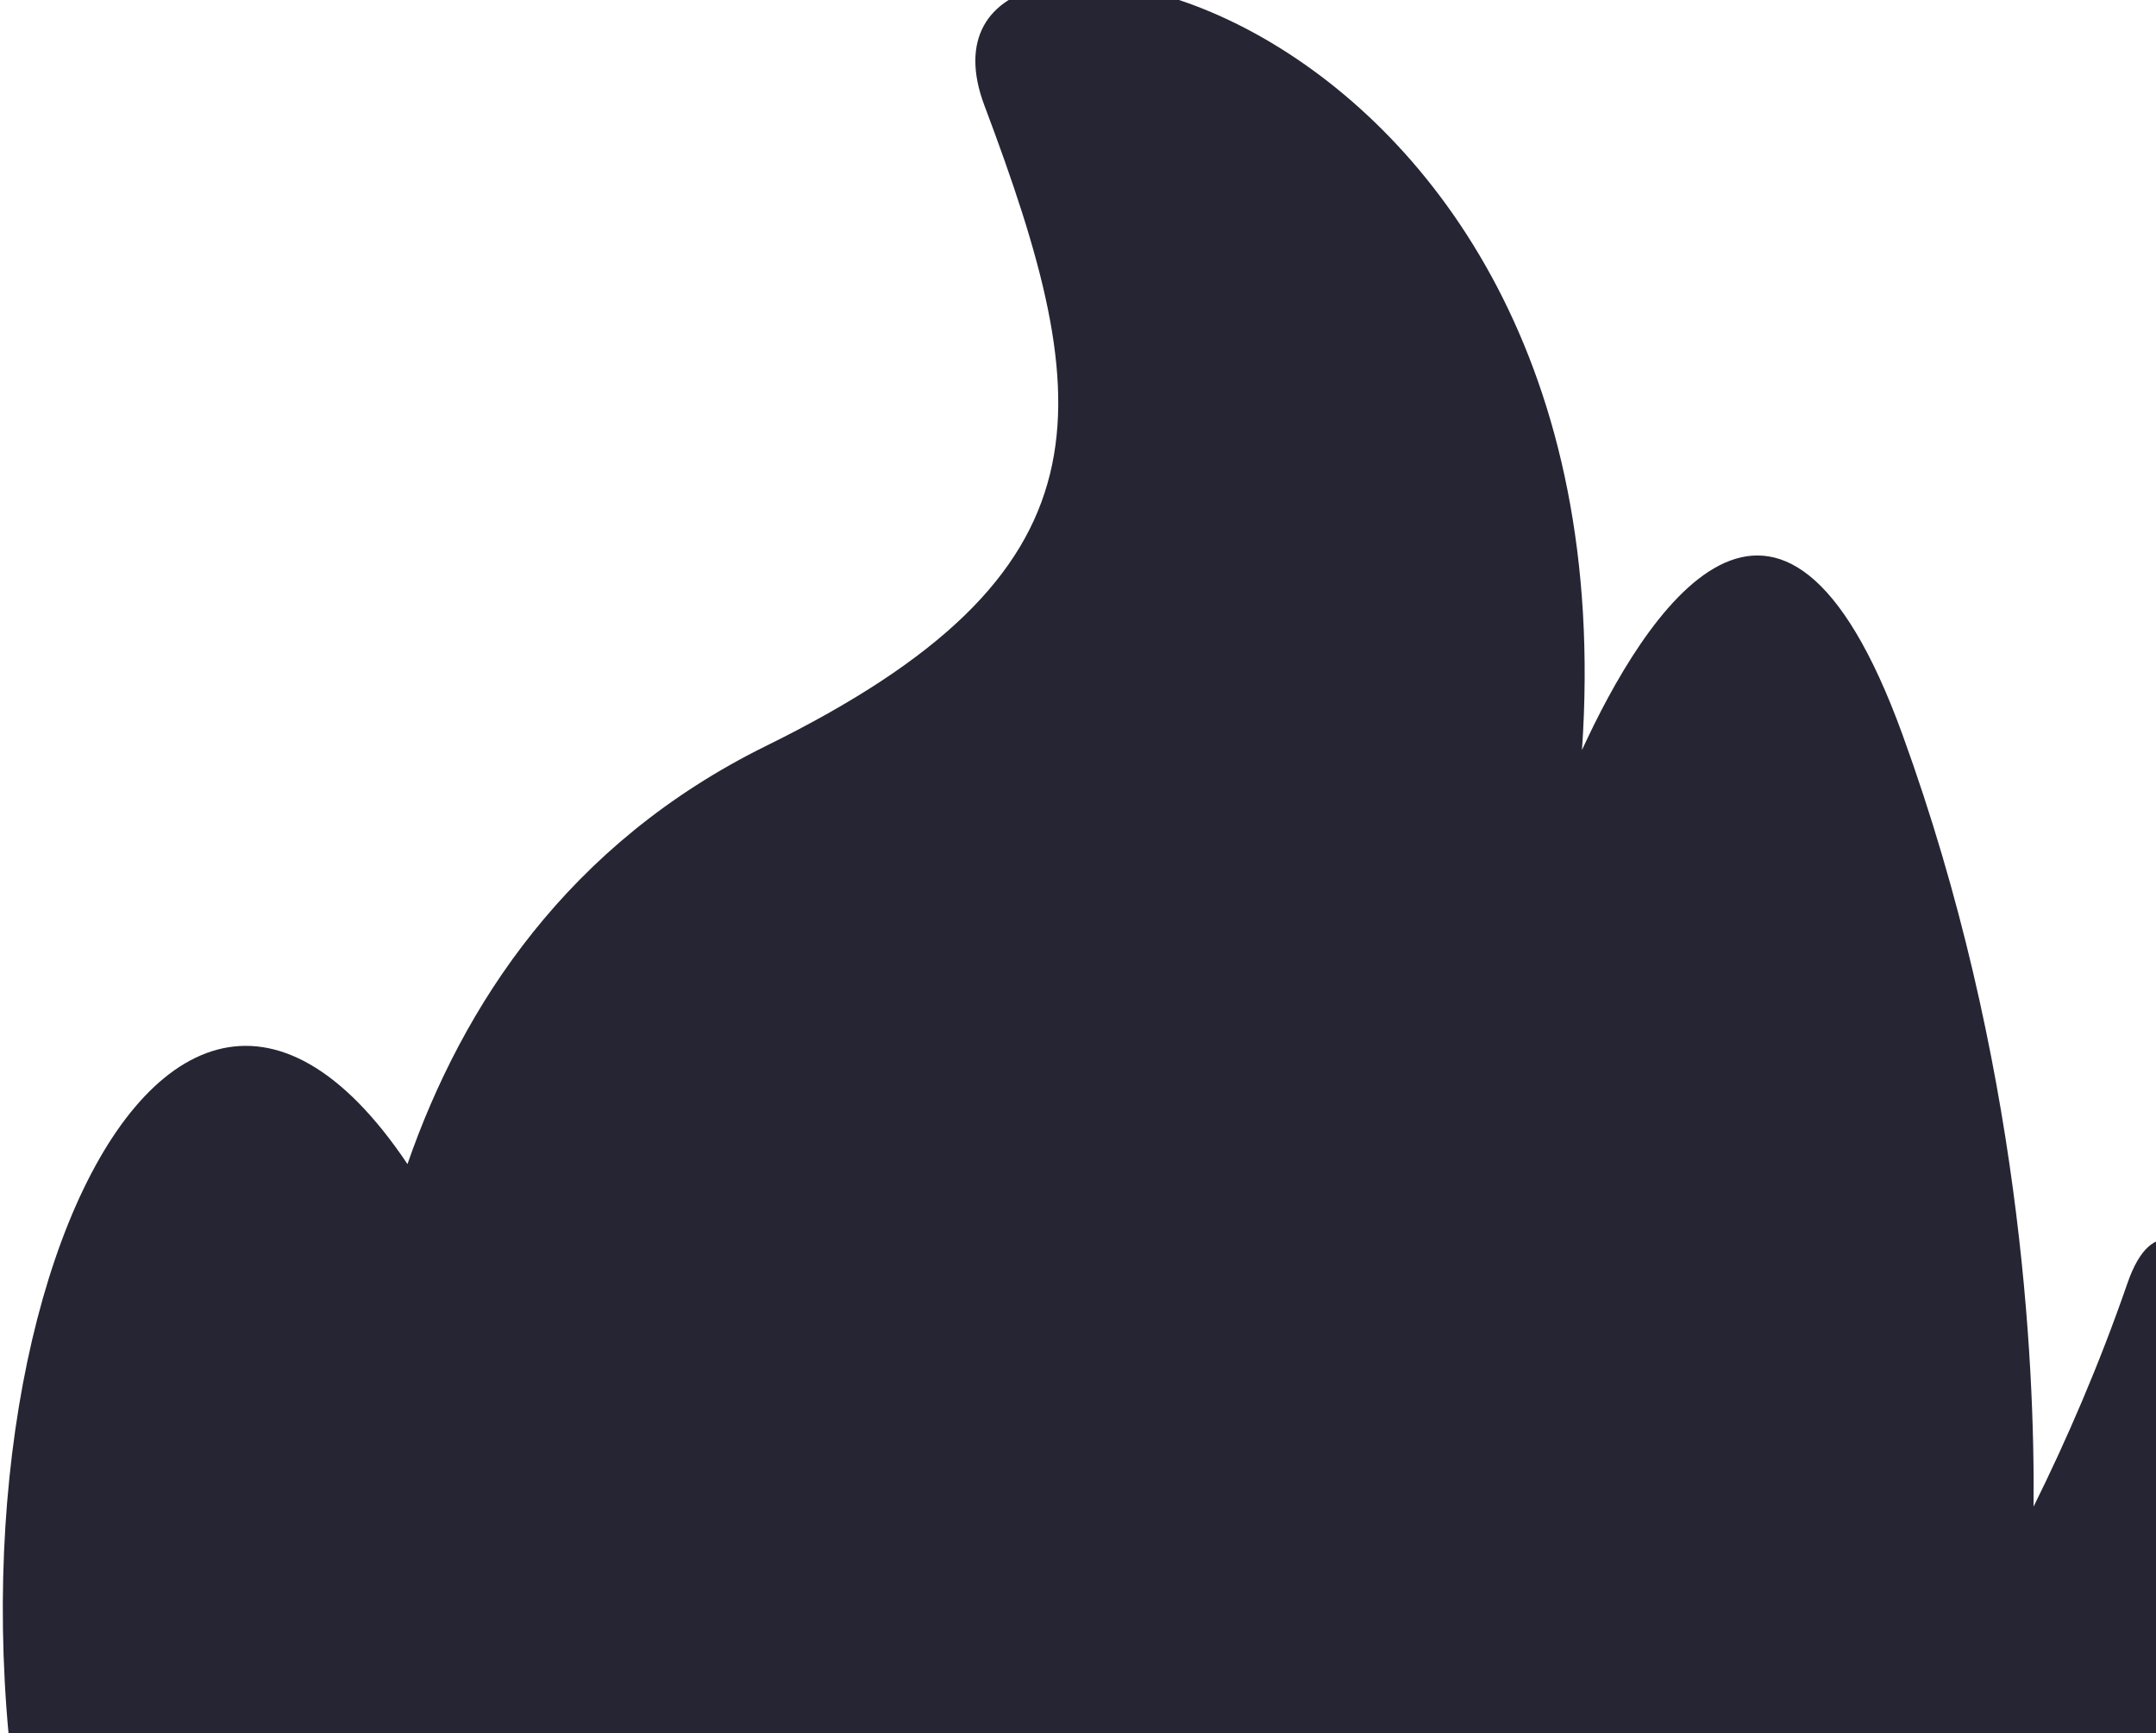
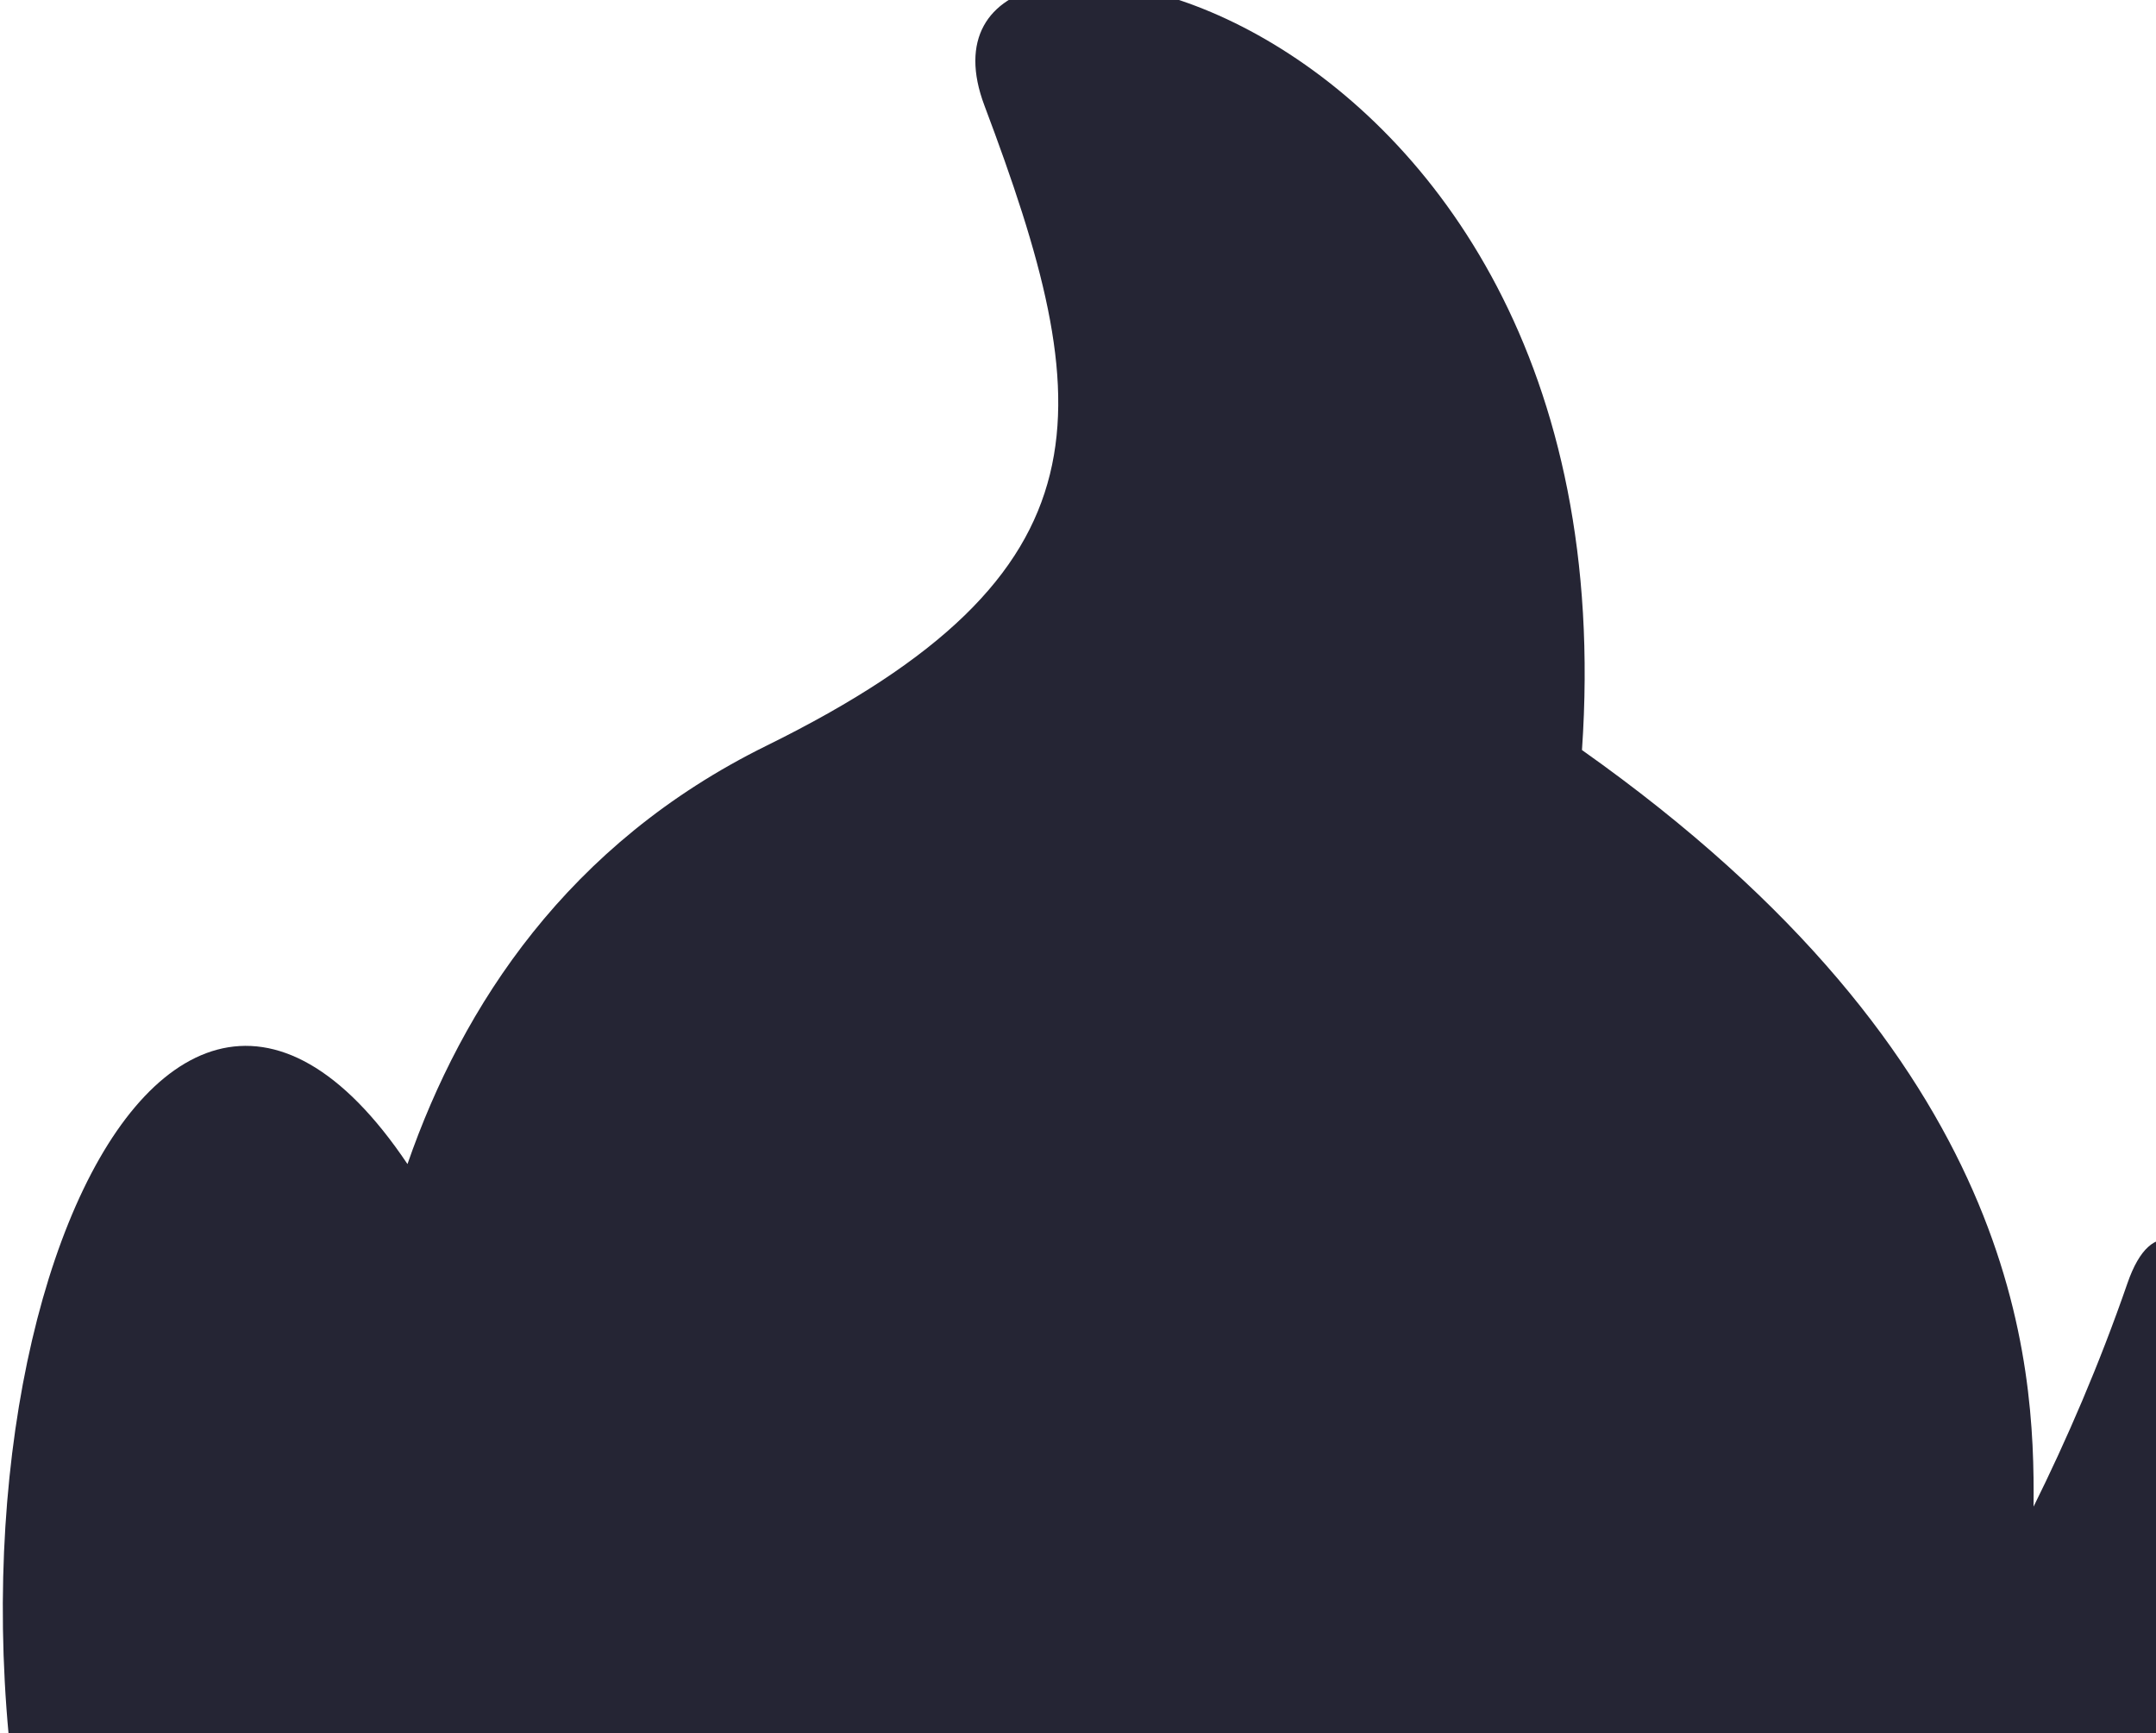
<svg xmlns="http://www.w3.org/2000/svg" width="265" height="213" viewBox="0 0 265 213" fill="none">
-   <path d="M218.956 313.097C198.365 323.983 171.519 331.082 136.82 332.017C60.246 334.08 22.306 292.541 7.73 246.467C7.73 246.46 7.722 246.46 7.722 246.453C-14.572 175.978 17.773 94.91 50.084 143.042C56.836 123.582 69.778 103.667 94.2 91.64C137.392 70.377 135.01 50.169 120.997 12.963C108.792 -19.444 200.975 -2.635 194.445 92.167C202.006 75.718 218.756 48.762 233.836 90.262C248.379 130.278 250.121 167.397 249.951 185.139C254.023 176.924 258.025 167.703 261.494 157.675C273.324 123.497 317.112 261.248 218.956 313.097Z" fill="#252534" />
+   <path d="M218.956 313.097C198.365 323.983 171.519 331.082 136.82 332.017C60.246 334.08 22.306 292.541 7.73 246.467C7.73 246.46 7.722 246.46 7.722 246.453C-14.572 175.978 17.773 94.91 50.084 143.042C56.836 123.582 69.778 103.667 94.2 91.64C137.392 70.377 135.01 50.169 120.997 12.963C108.792 -19.444 200.975 -2.635 194.445 92.167C248.379 130.278 250.121 167.397 249.951 185.139C254.023 176.924 258.025 167.703 261.494 157.675C273.324 123.497 317.112 261.248 218.956 313.097Z" fill="#252534" />
</svg>